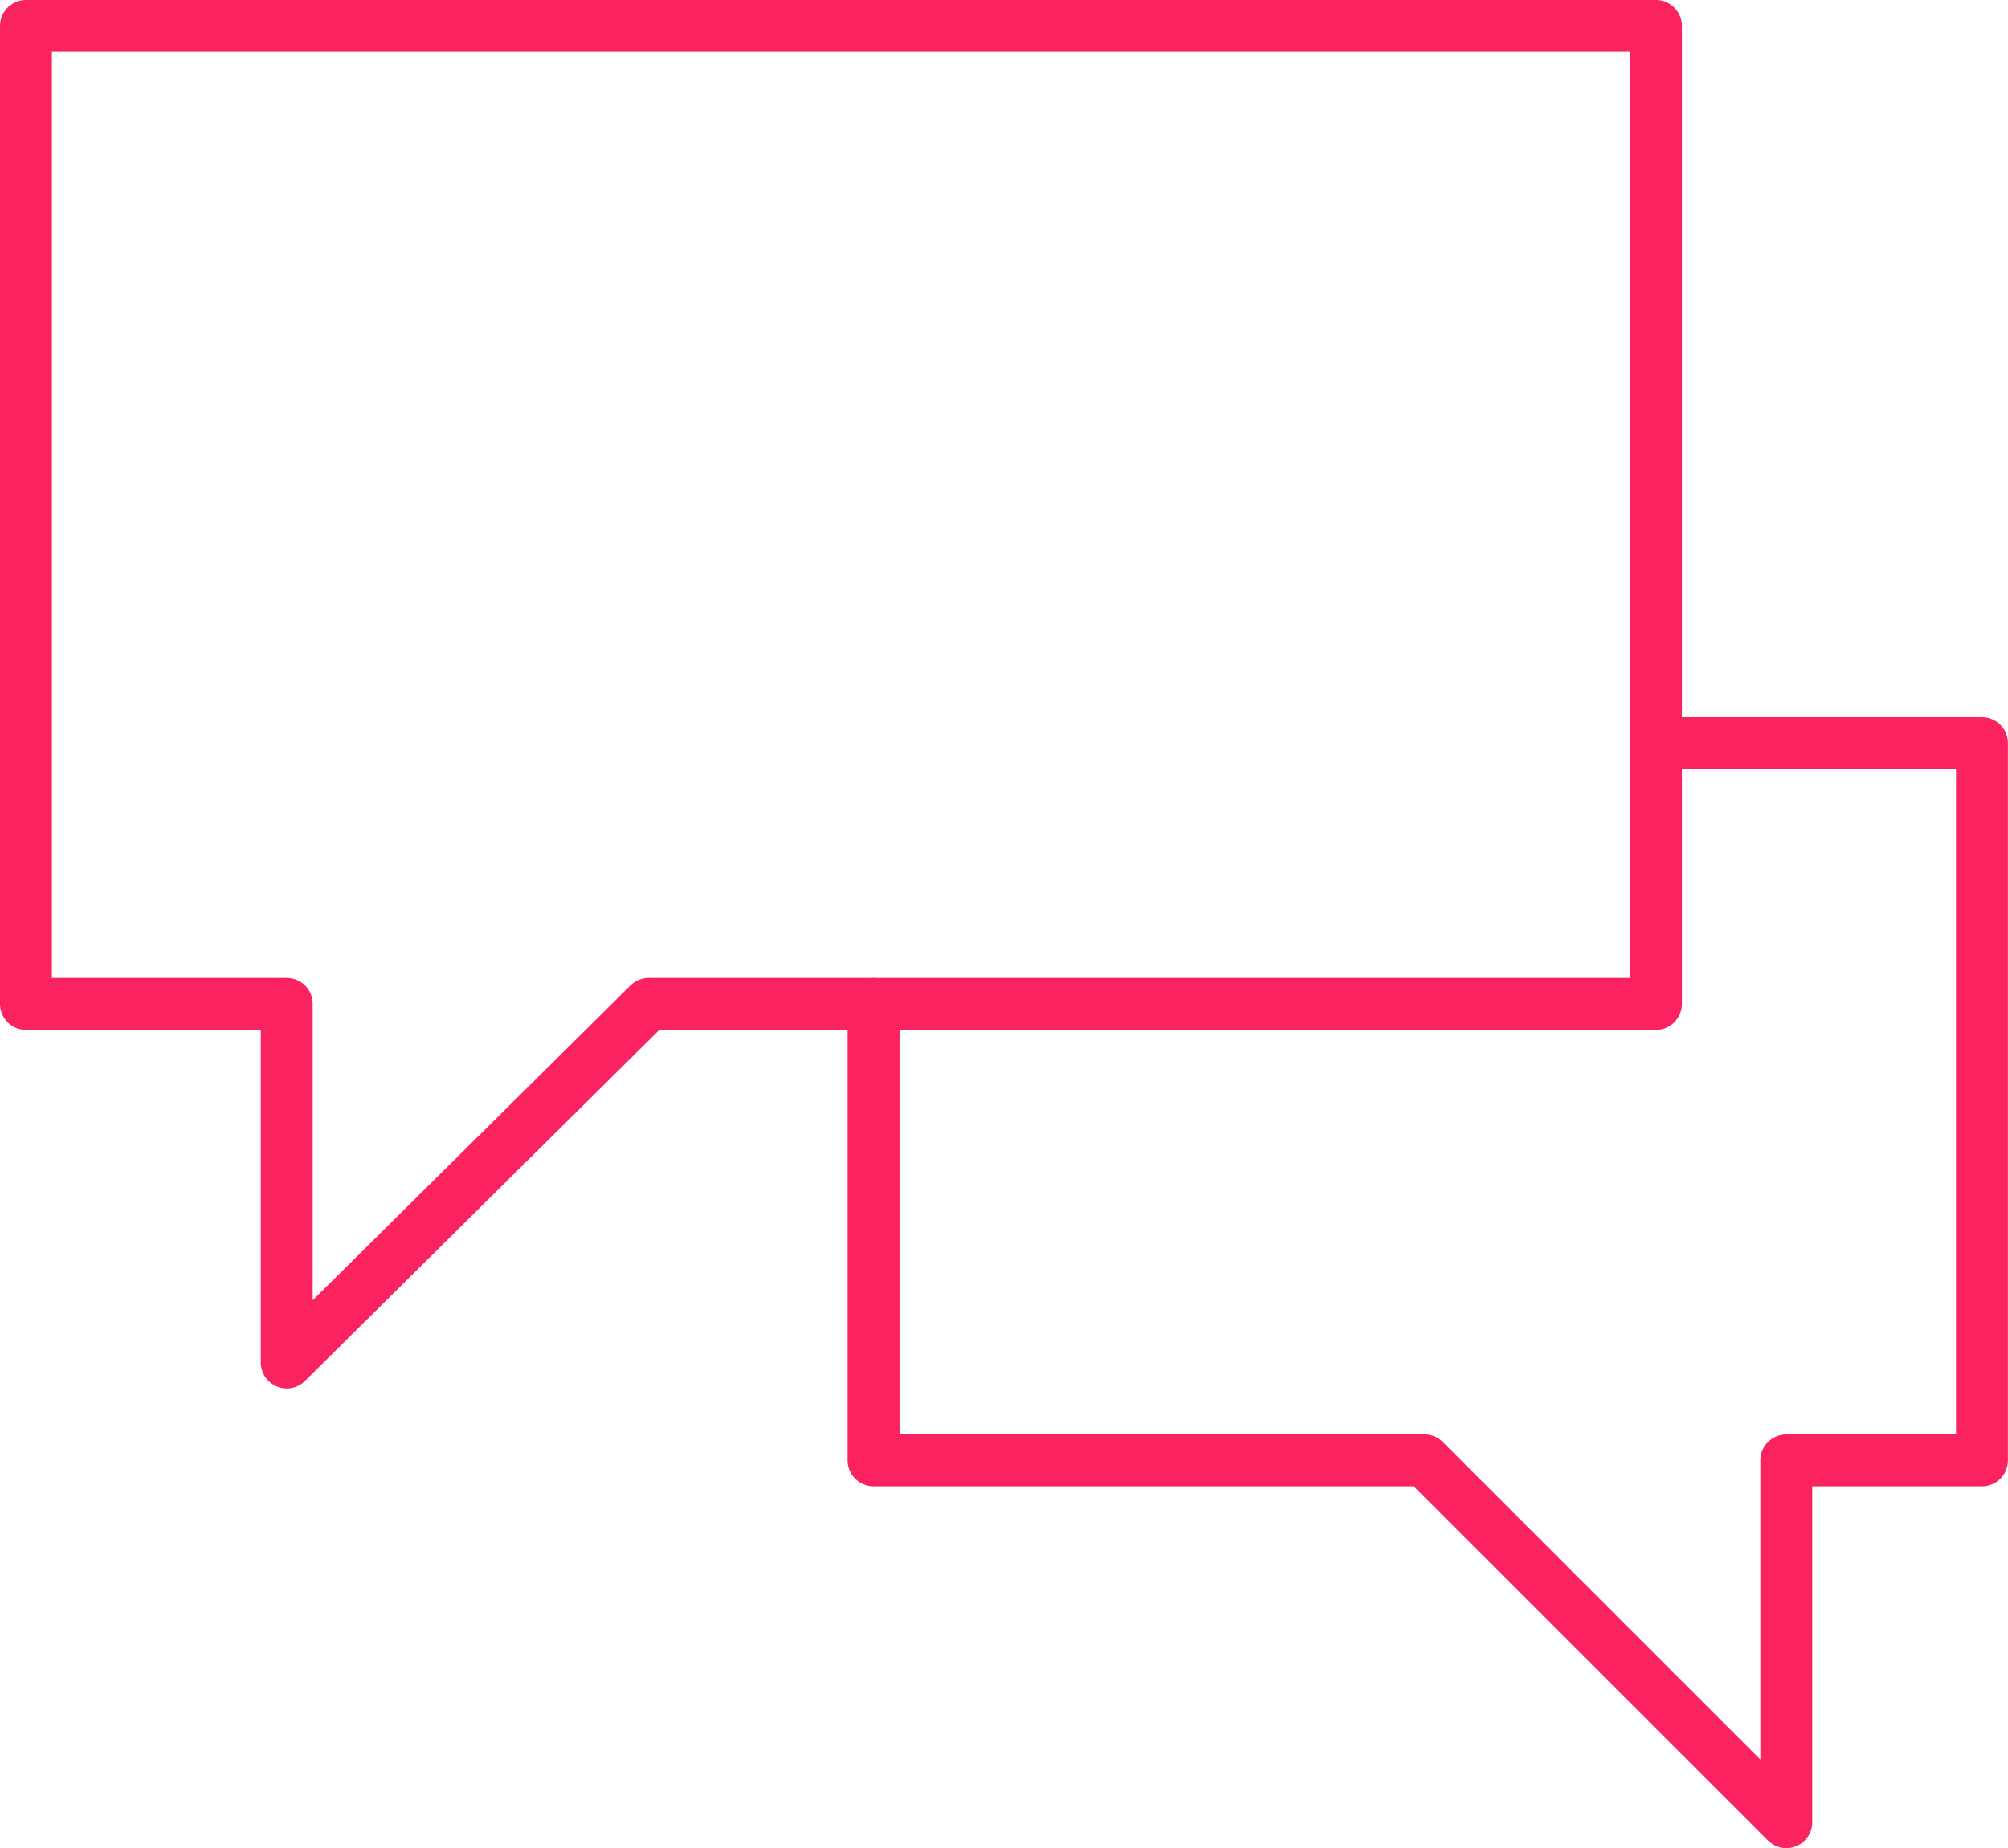
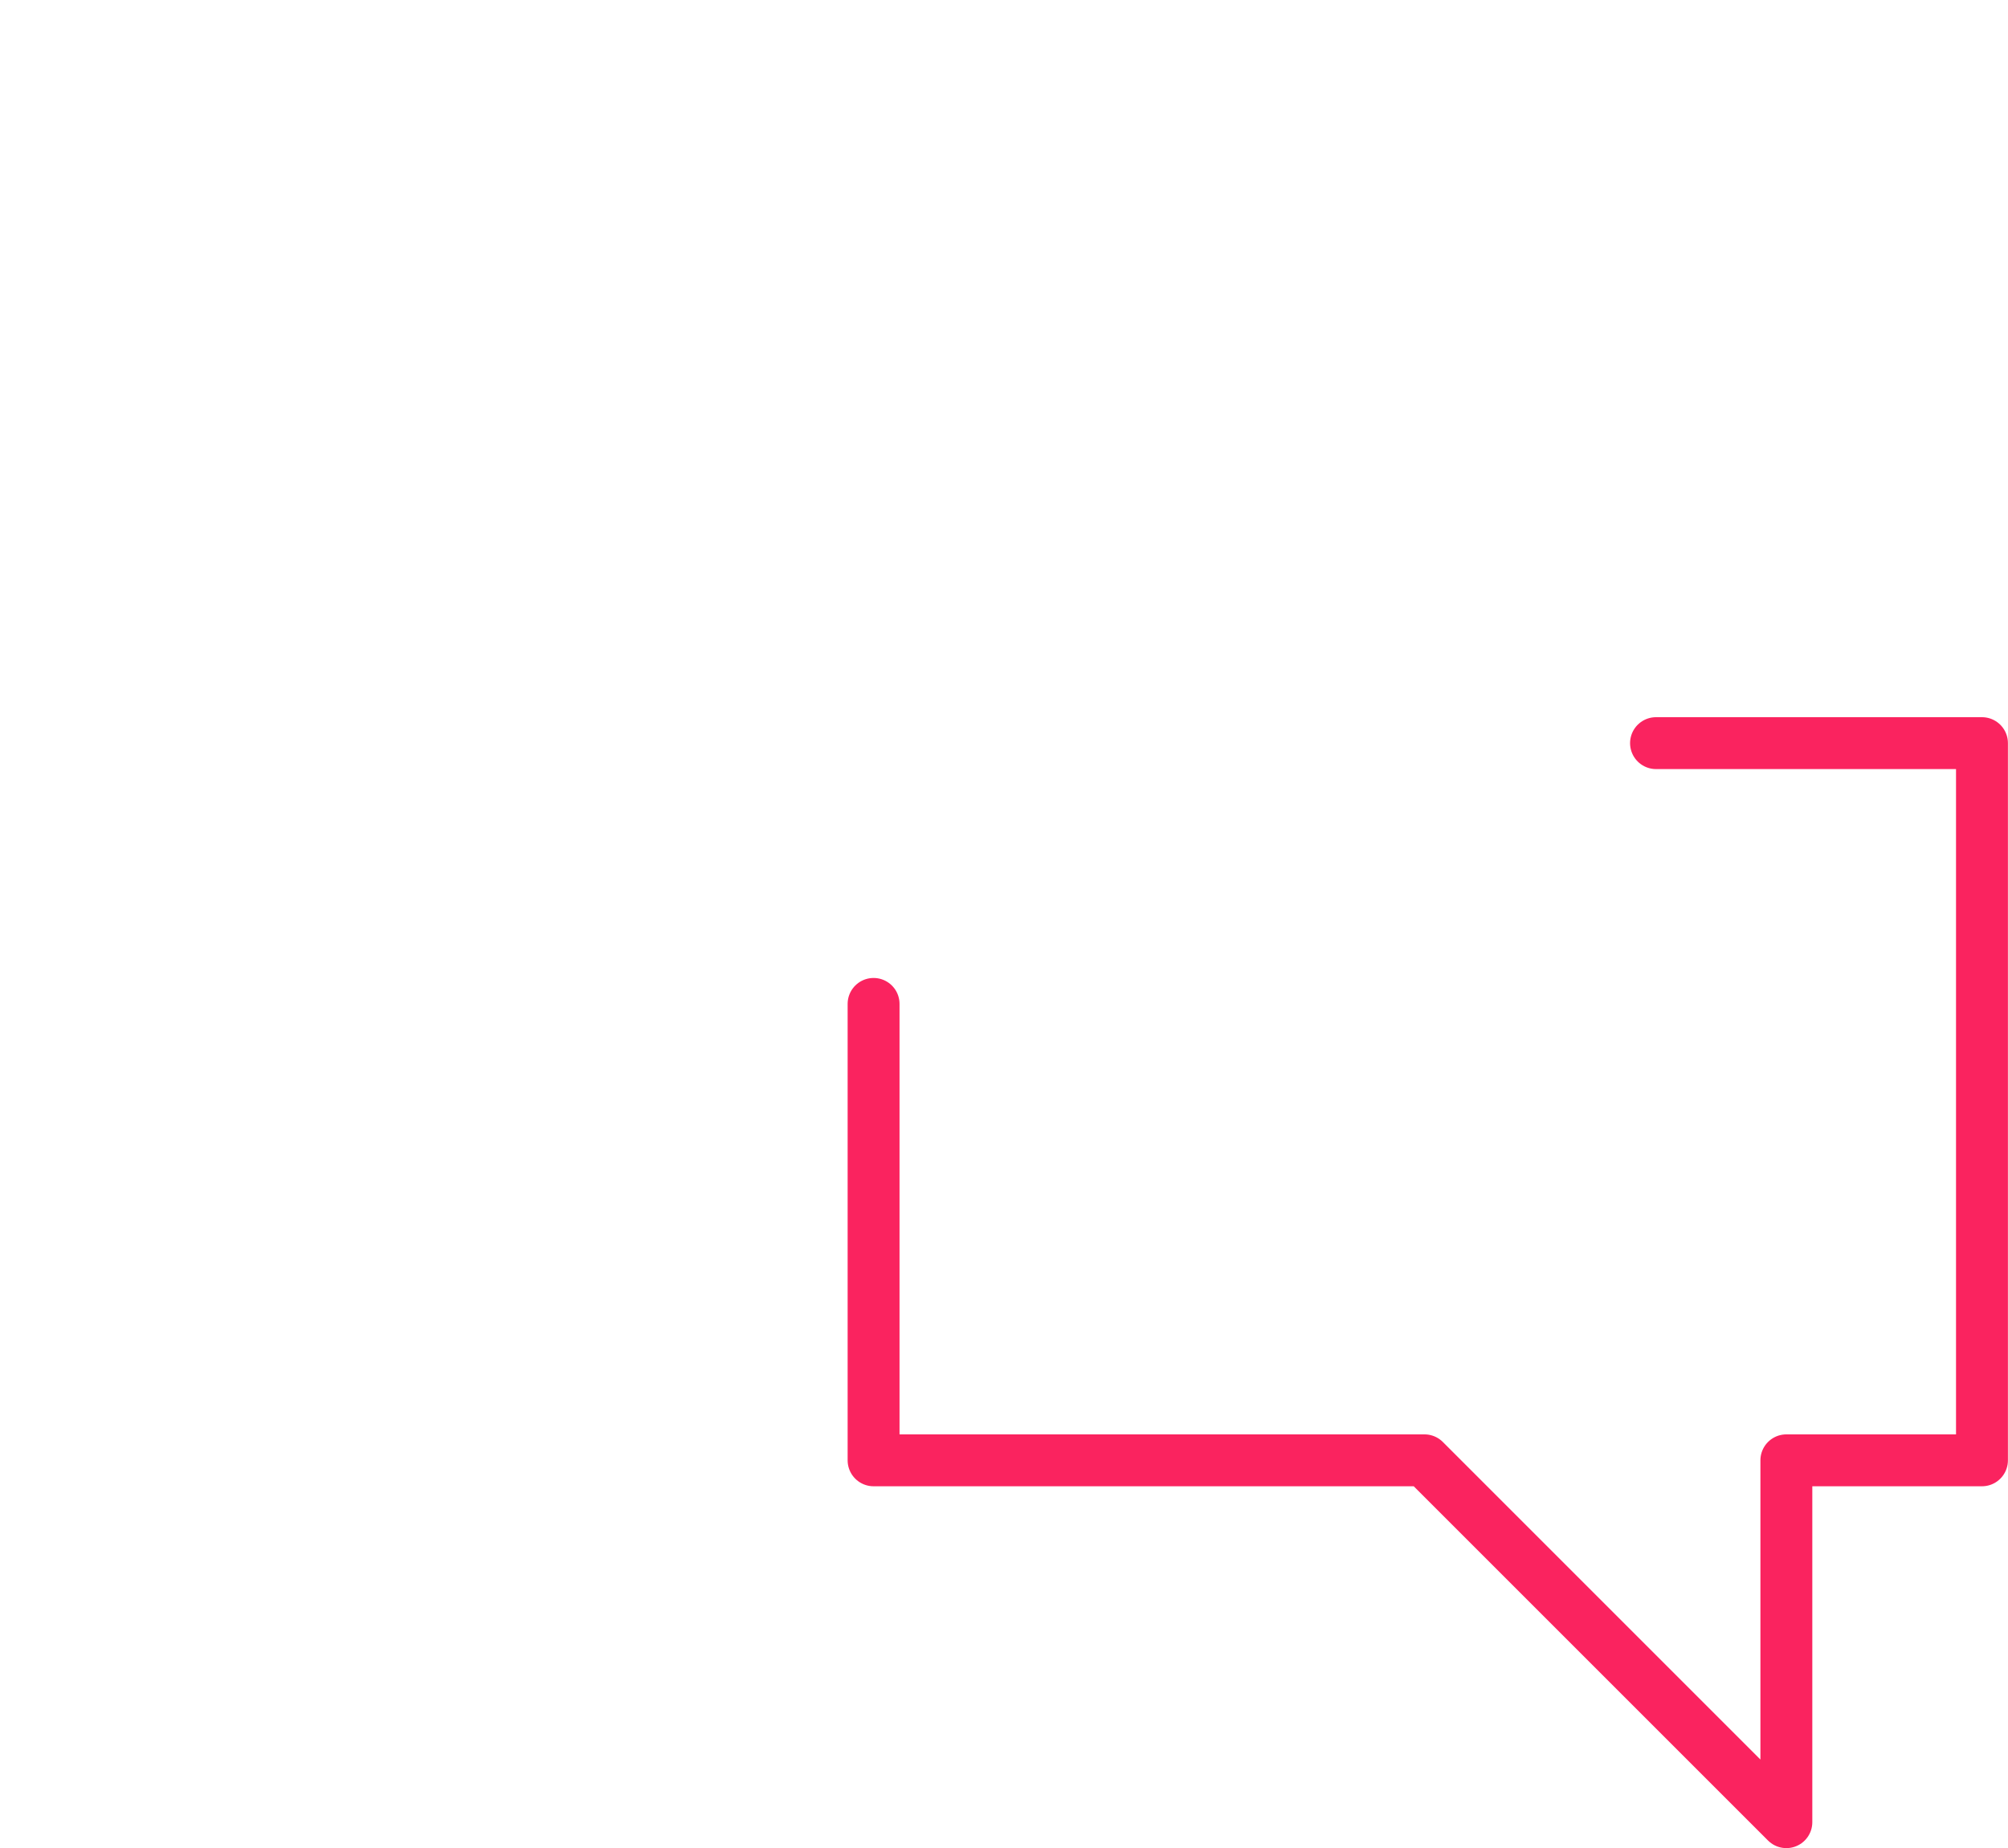
<svg xmlns="http://www.w3.org/2000/svg" width="50.3" height="46.298" viewBox="0 0 50.3 46.298">
  <g id="comments-4762_c68cba16-e080-4b6f-ae9c-576889d37657" transform="translate(-1.35 -3.35)">
    <path id="layer2" d="M28,32.533V43.967H41.8l9.065,9.065V43.967h4.9V26H47.6" transform="translate(-4.767 -4.033)" fill="none" stroke="#fa235f" stroke-linecap="round" stroke-linejoin="round" stroke-width="1.3" />
-     <path id="layer1" d="M42.833,4H2V28.5H8.533v8.983L17.6,28.5H42.833Z" fill="none" stroke="#fa235f" stroke-linecap="round" stroke-linejoin="round" stroke-width="1.3" />
  </g>
</svg>